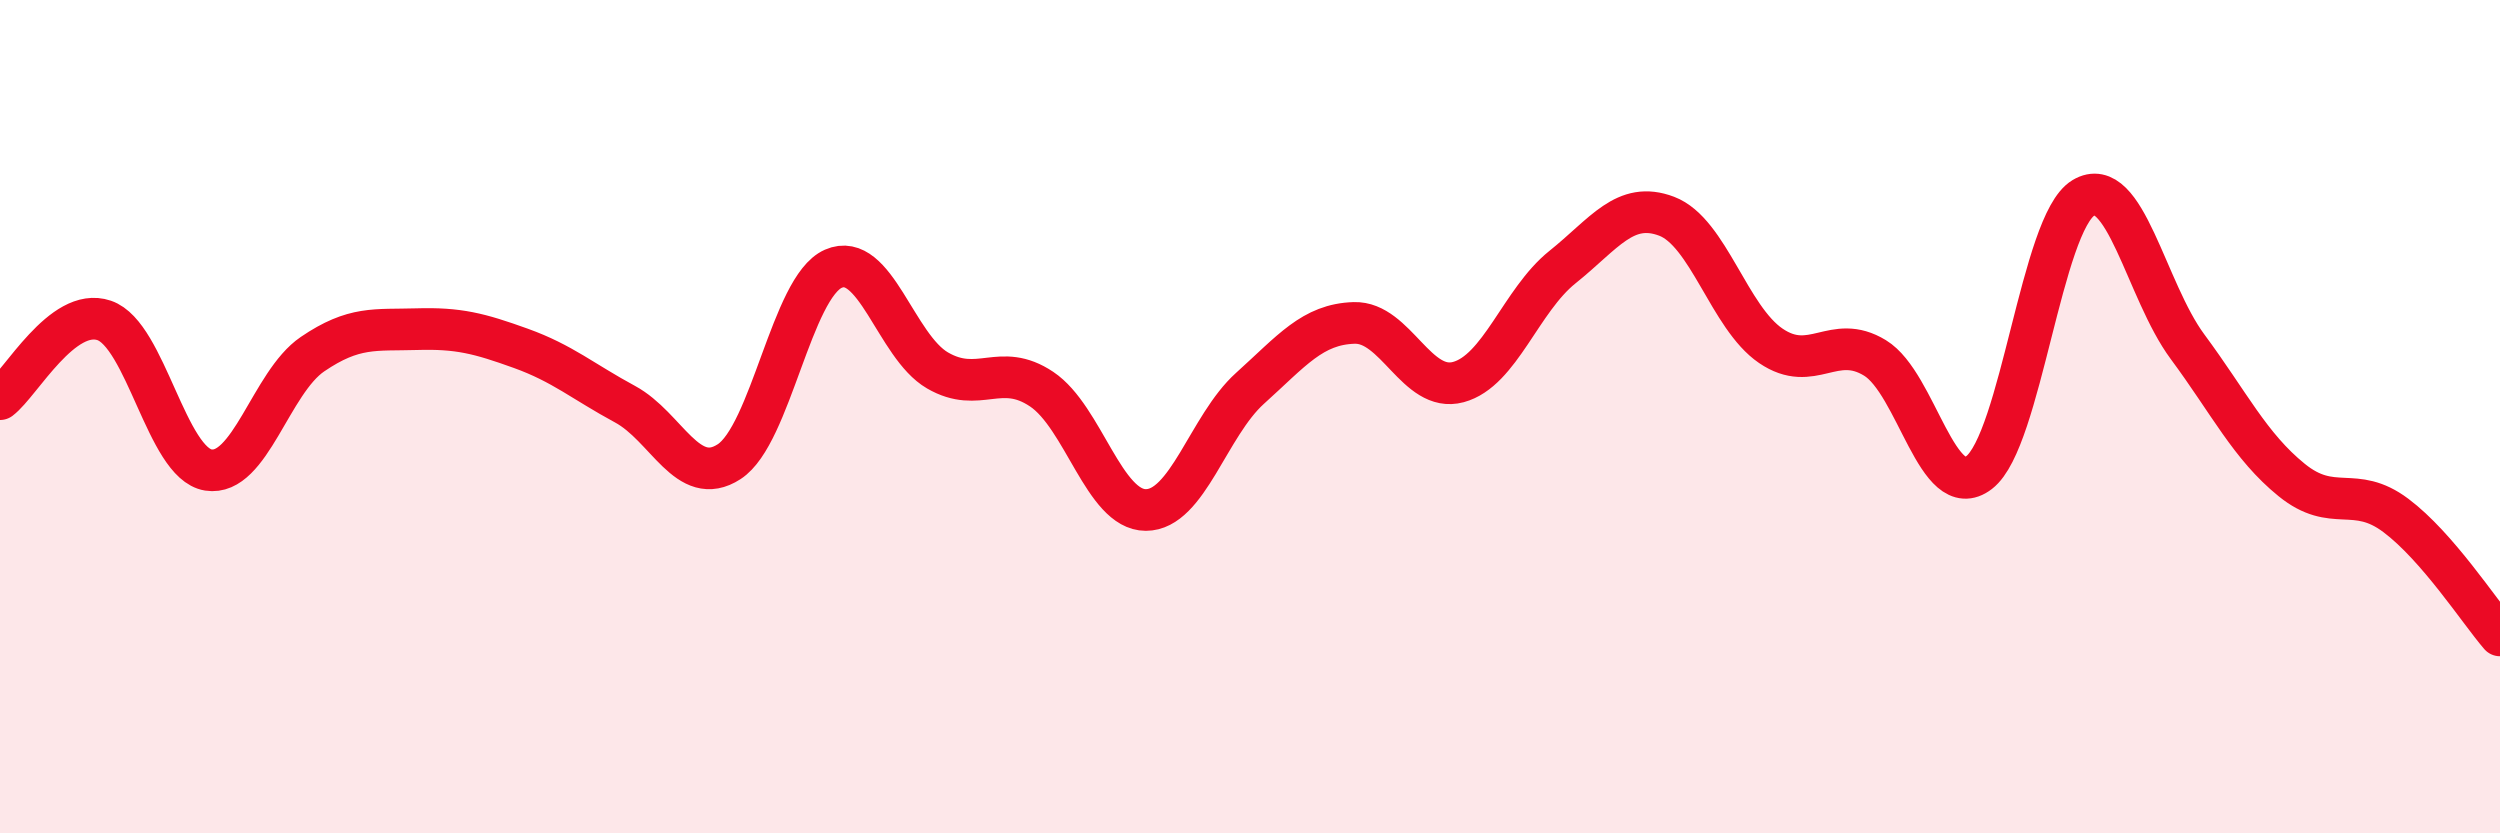
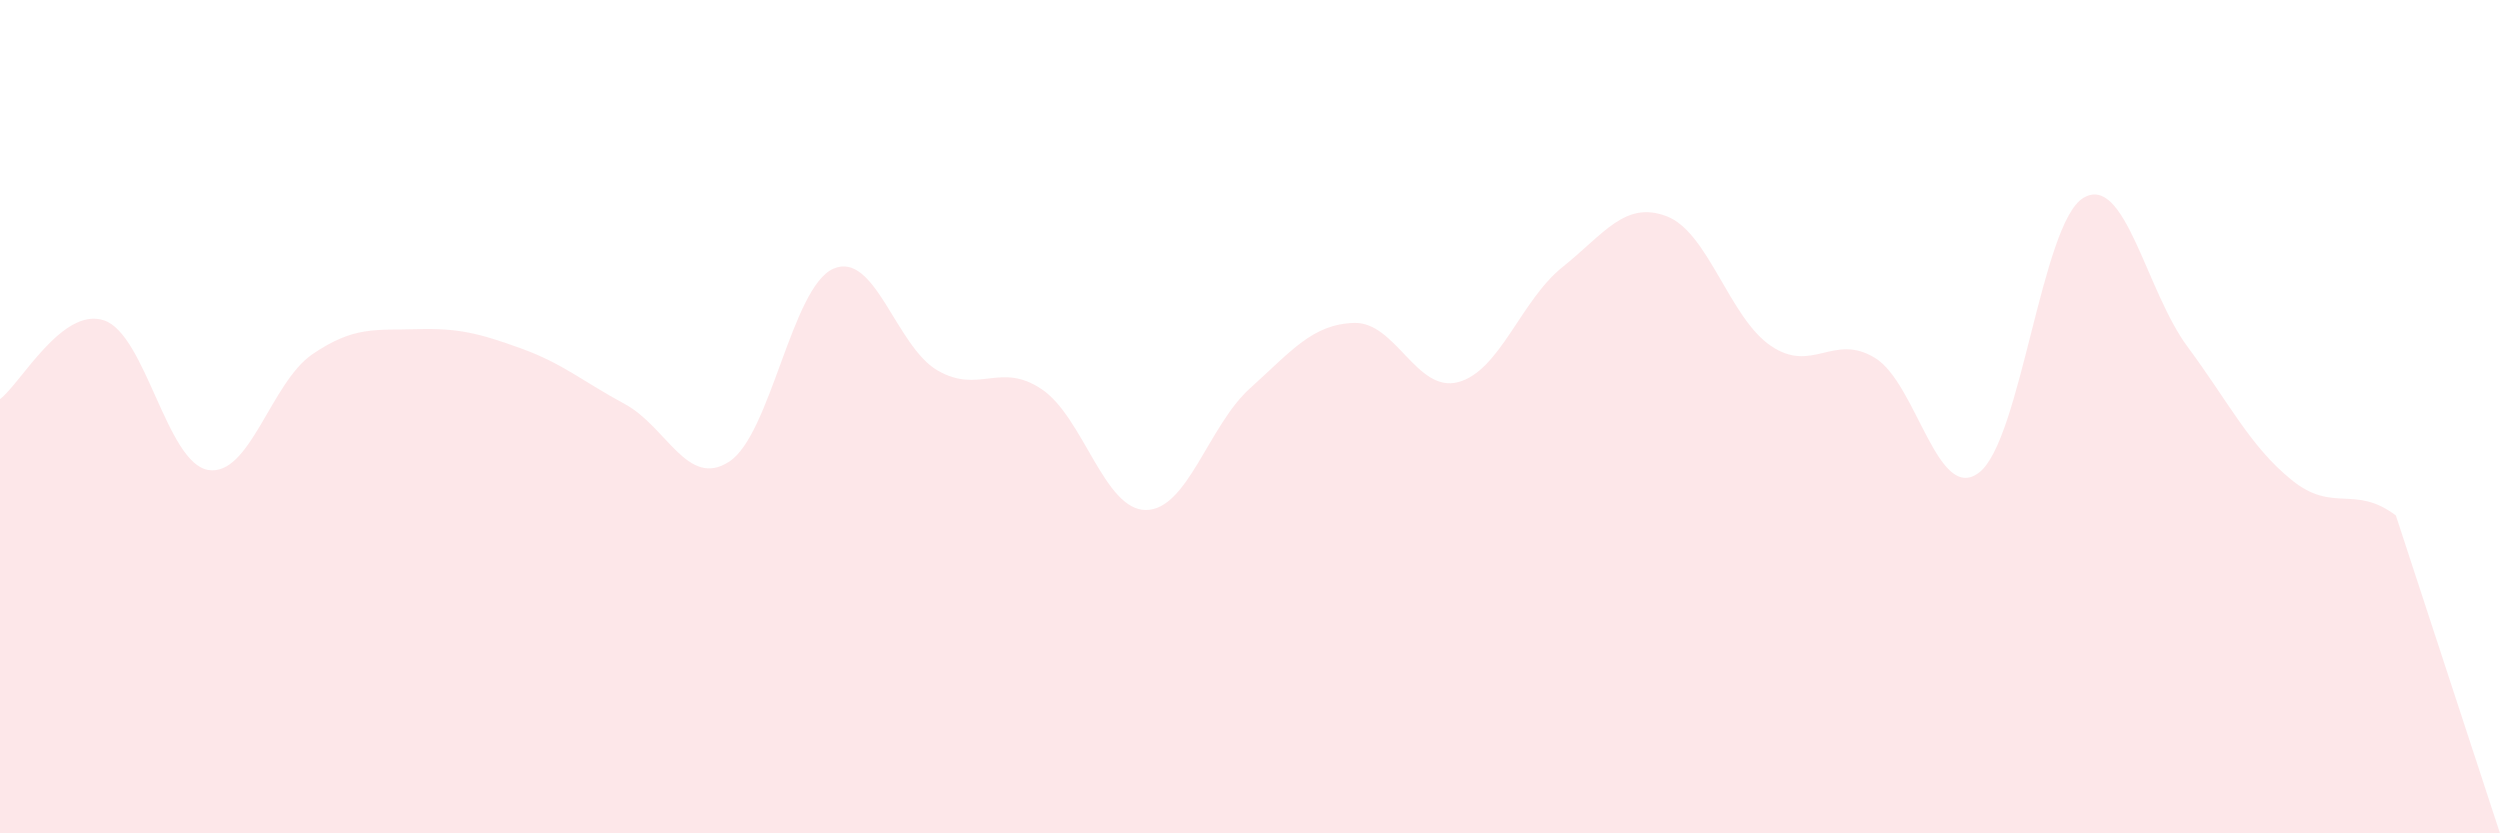
<svg xmlns="http://www.w3.org/2000/svg" width="60" height="20" viewBox="0 0 60 20">
-   <path d="M 0,9.58 C 0.5,9.2 1.5,7.35 2.5,7.69 C 3.5,8.03 4,11.12 5,11.28 C 6,11.44 6.5,9.18 7.5,8.5 C 8.5,7.82 9,7.93 10,7.9 C 11,7.87 11.5,8 12.5,8.36 C 13.5,8.72 14,9.16 15,9.7 C 16,10.24 16.5,11.73 17.5,11.08 C 18.5,10.43 19,6.89 20,6.45 C 21,6.01 21.5,8.31 22.5,8.89 C 23.5,9.47 24,8.67 25,9.34 C 26,10.01 26.5,12.24 27.5,12.24 C 28.5,12.24 29,10.22 30,9.32 C 31,8.42 31.5,7.78 32.5,7.75 C 33.5,7.72 34,9.44 35,9.17 C 36,8.9 36.5,7.21 37.5,6.41 C 38.5,5.61 39,4.81 40,5.19 C 41,5.57 41.5,7.62 42.5,8.3 C 43.5,8.98 44,7.98 45,8.59 C 46,9.2 46.5,12.11 47.5,11.34 C 48.5,10.57 49,5.35 50,4.75 C 51,4.15 51.5,6.97 52.5,8.32 C 53.5,9.67 54,10.71 55,11.52 C 56,12.33 56.5,11.62 57.5,12.37 C 58.5,13.12 59.5,14.67 60,15.25L60 20L0 20Z" fill="#EB0A25" opacity="0.1" stroke-linecap="round" stroke-linejoin="round" />
-   <path d="M 0,9.58 C 0.5,9.2 1.5,7.35 2.5,7.69 C 3.5,8.03 4,11.12 5,11.28 C 6,11.44 6.5,9.18 7.5,8.5 C 8.5,7.82 9,7.93 10,7.9 C 11,7.87 11.5,8 12.5,8.36 C 13.5,8.72 14,9.16 15,9.7 C 16,10.24 16.5,11.73 17.5,11.08 C 18.5,10.43 19,6.89 20,6.45 C 21,6.01 21.5,8.31 22.5,8.89 C 23.5,9.47 24,8.67 25,9.34 C 26,10.01 26.5,12.24 27.5,12.24 C 28.5,12.24 29,10.22 30,9.32 C 31,8.42 31.5,7.78 32.5,7.75 C 33.5,7.72 34,9.44 35,9.17 C 36,8.9 36.5,7.21 37.5,6.41 C 38.5,5.61 39,4.81 40,5.19 C 41,5.57 41.5,7.62 42.5,8.3 C 43.5,8.98 44,7.98 45,8.59 C 46,9.2 46.5,12.11 47.5,11.34 C 48.5,10.57 49,5.35 50,4.75 C 51,4.15 51.5,6.97 52.5,8.32 C 53.5,9.67 54,10.71 55,11.52 C 56,12.33 56.5,11.62 57.5,12.37 C 58.5,13.12 59.5,14.67 60,15.25" stroke="#EB0A25" stroke-width="1" fill="none" stroke-linecap="round" stroke-linejoin="round" />
+   <path d="M 0,9.58 C 0.5,9.2 1.5,7.35 2.5,7.69 C 3.5,8.03 4,11.12 5,11.28 C 6,11.44 6.5,9.18 7.5,8.5 C 8.5,7.82 9,7.93 10,7.9 C 11,7.87 11.5,8 12.5,8.36 C 13.5,8.72 14,9.16 15,9.7 C 16,10.24 16.5,11.73 17.5,11.08 C 18.5,10.43 19,6.89 20,6.45 C 21,6.01 21.5,8.31 22.5,8.89 C 23.5,9.47 24,8.67 25,9.34 C 26,10.01 26.5,12.24 27.5,12.24 C 28.5,12.24 29,10.22 30,9.32 C 31,8.42 31.5,7.78 32.5,7.75 C 33.5,7.72 34,9.44 35,9.17 C 36,8.9 36.5,7.21 37.5,6.41 C 38.5,5.61 39,4.81 40,5.19 C 41,5.57 41.5,7.62 42.5,8.3 C 43.5,8.98 44,7.98 45,8.59 C 46,9.2 46.5,12.11 47.5,11.34 C 48.5,10.57 49,5.35 50,4.75 C 51,4.15 51.5,6.97 52.5,8.32 C 53.5,9.67 54,10.71 55,11.52 C 56,12.33 56.5,11.62 57.5,12.37 L60 20L0 20Z" fill="#EB0A25" opacity="0.1" stroke-linecap="round" stroke-linejoin="round" />
</svg>